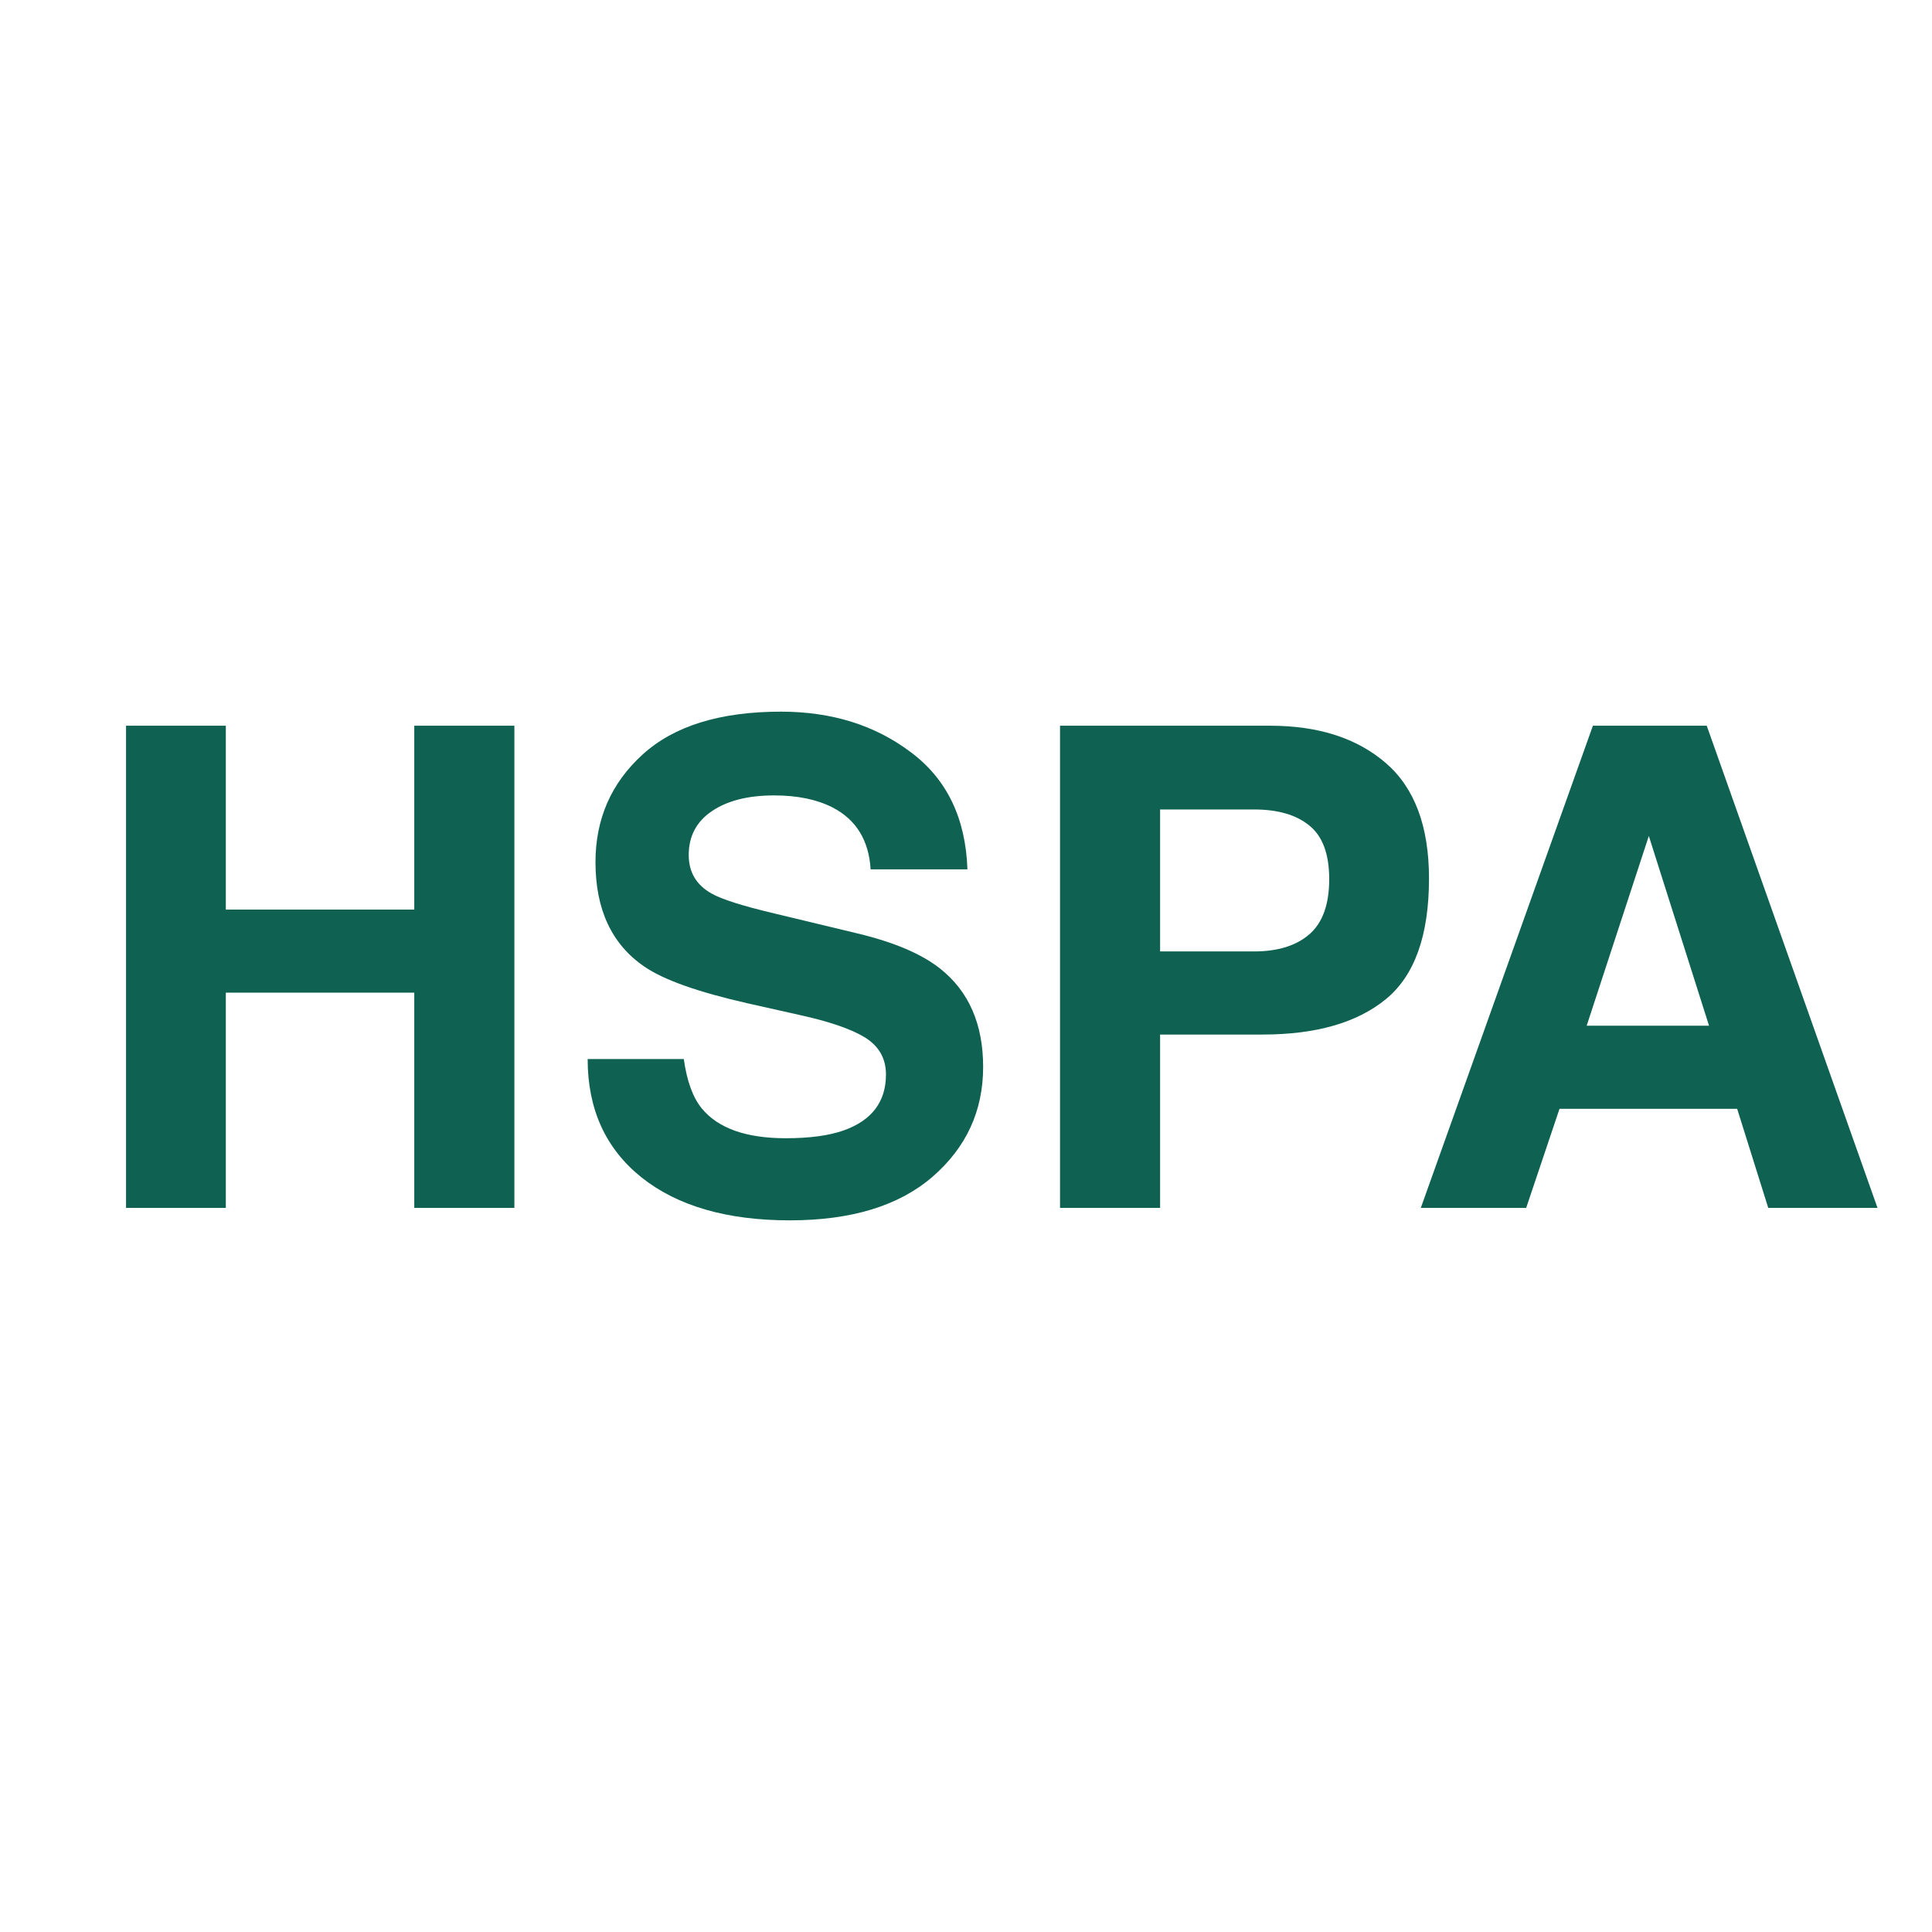
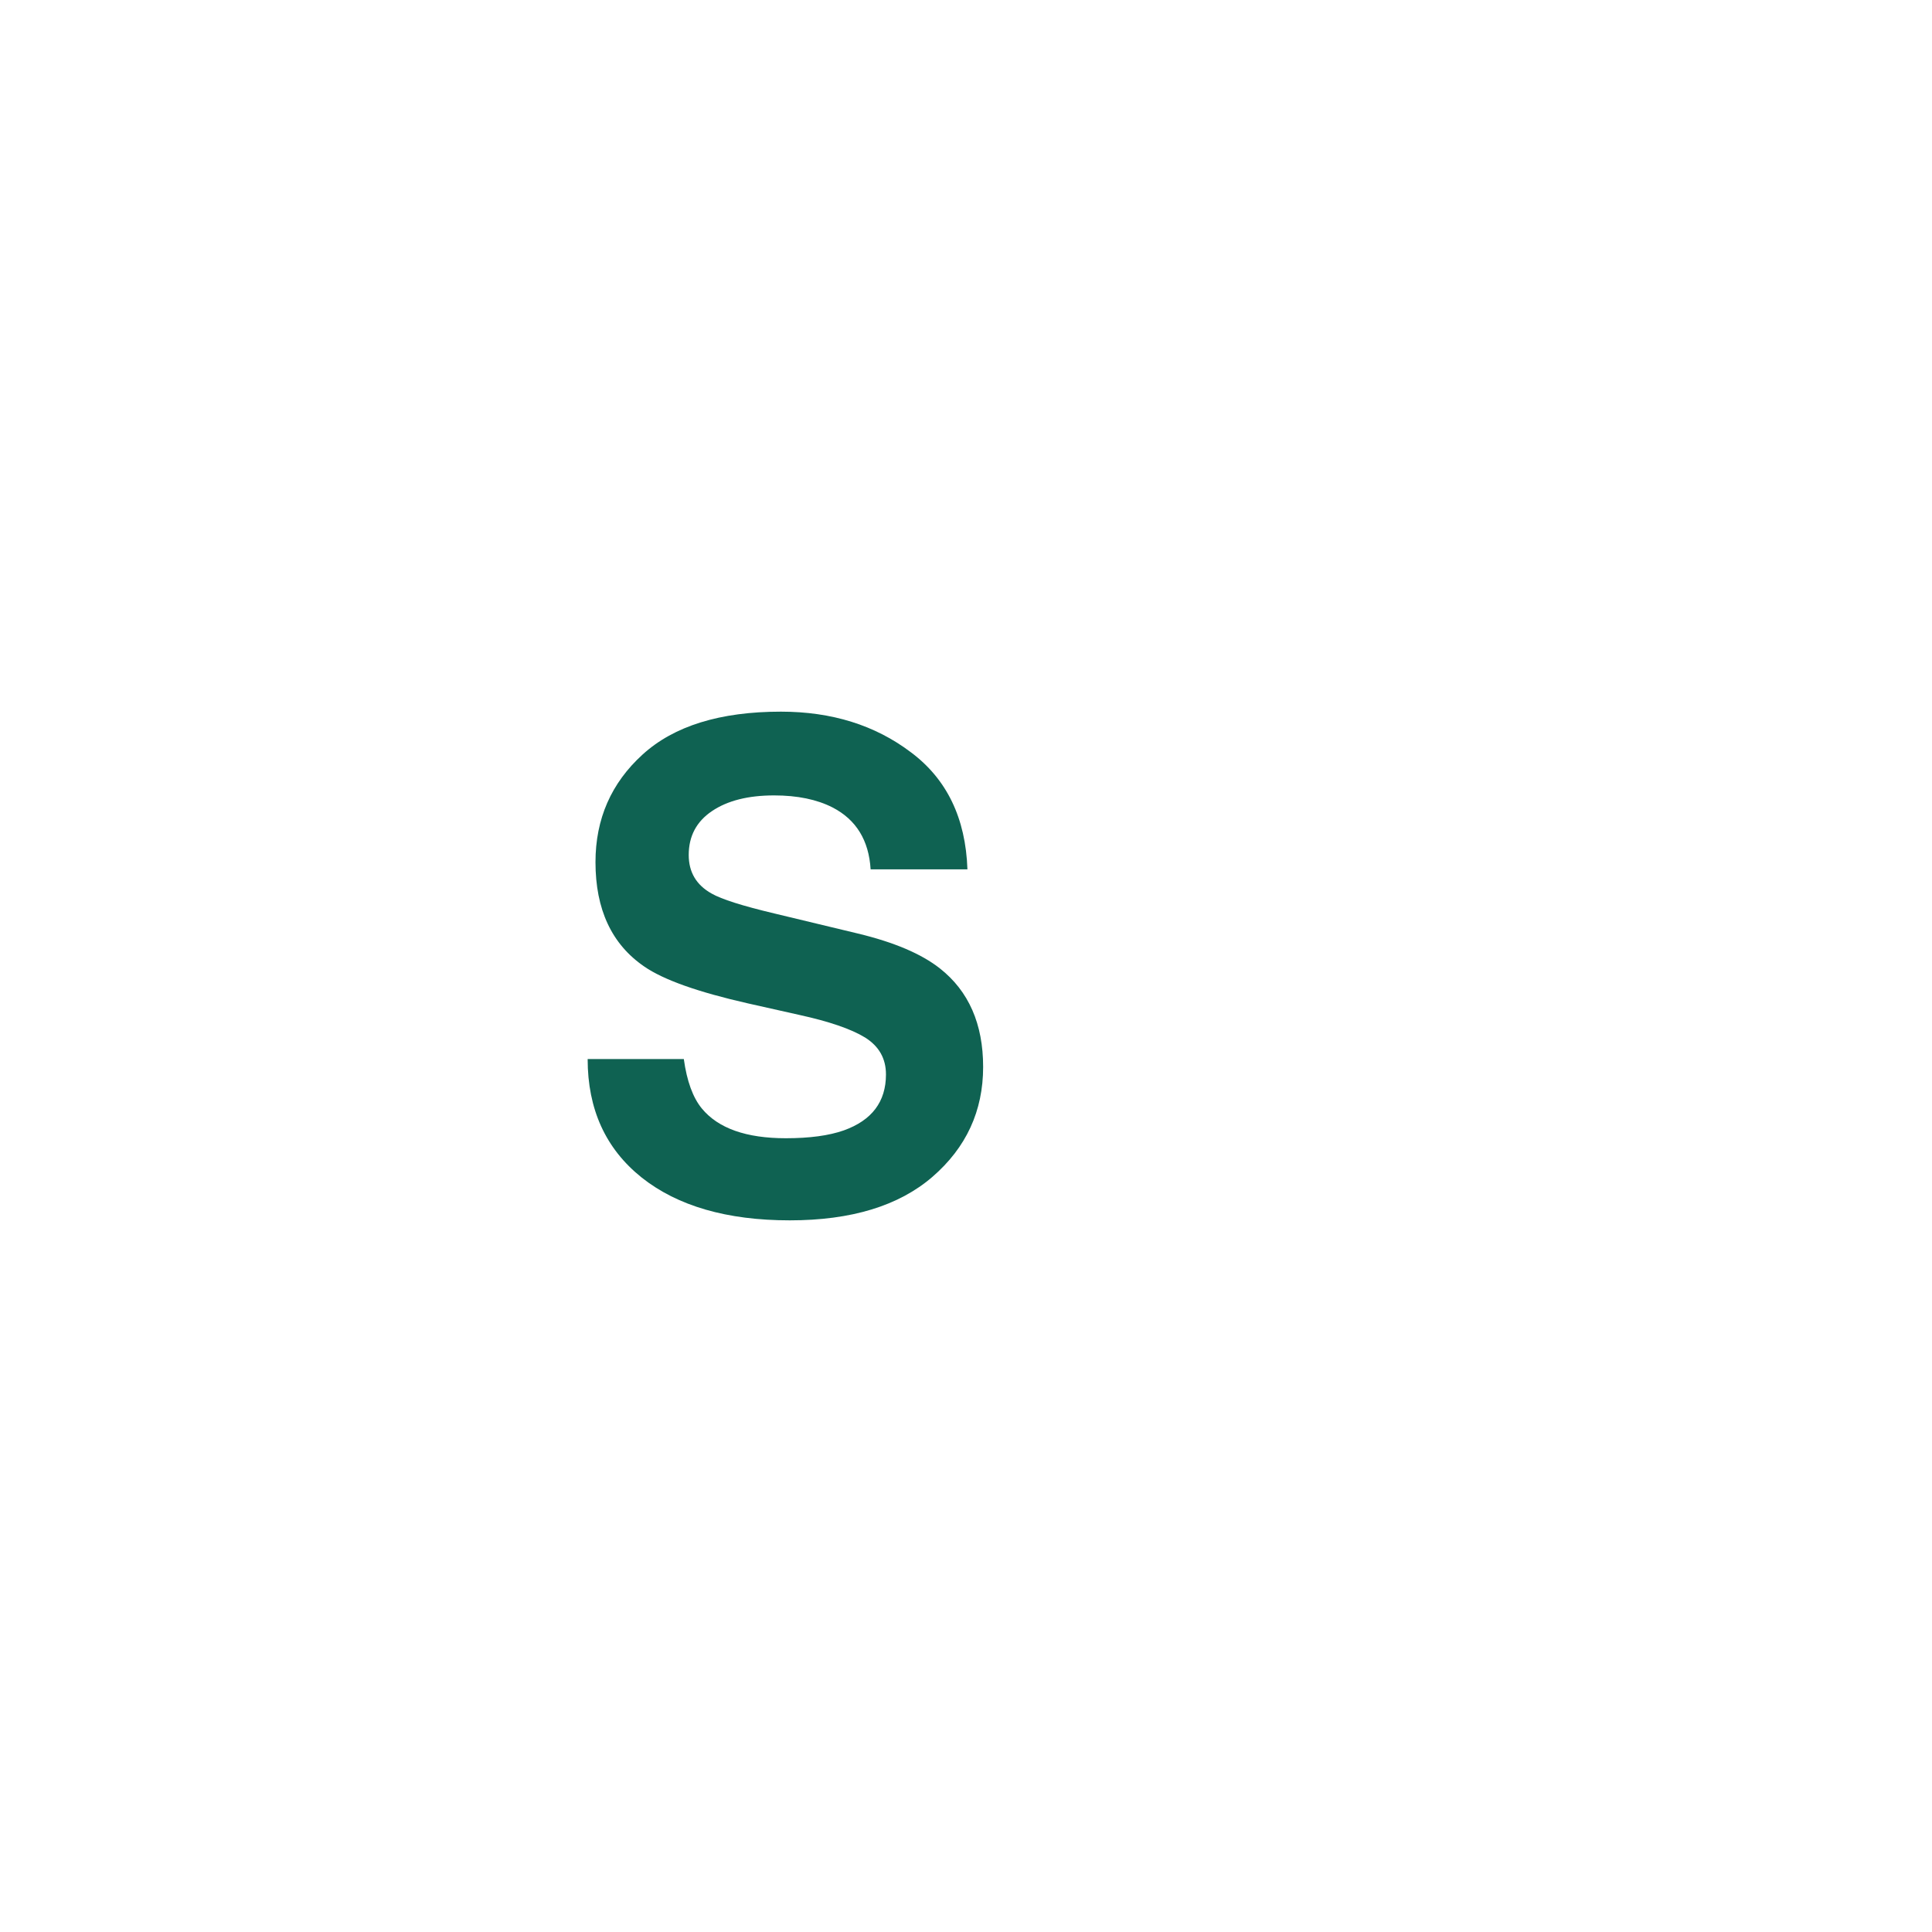
<svg xmlns="http://www.w3.org/2000/svg" width="54" height="54" viewBox="0 0 54 54" fill="none">
-   <path d="M11.579 33.761V27.745H6.312V33.761H3.523V20.284H6.312V25.423H11.579V20.284H14.377V33.761H11.579Z" fill="#0F6252" />
  <path d="M21.965 31.814C22.63 31.814 23.169 31.741 23.584 31.595C24.37 31.314 24.763 30.793 24.763 30.031C24.763 29.586 24.568 29.242 24.178 28.998C23.788 28.76 23.175 28.55 22.34 28.367L20.914 28.047C19.512 27.73 18.543 27.386 18.006 27.014C17.098 26.392 16.644 25.42 16.644 24.097C16.644 22.89 17.083 21.887 17.961 21.089C18.838 20.29 20.128 19.891 21.828 19.891C23.248 19.891 24.459 20.269 25.458 21.025C26.464 21.775 26.991 22.866 27.04 24.298H24.334C24.285 23.488 23.931 22.911 23.273 22.57C22.834 22.345 22.288 22.232 21.636 22.232C20.911 22.232 20.332 22.378 19.899 22.671C19.466 22.963 19.25 23.372 19.25 23.896C19.25 24.377 19.463 24.737 19.89 24.975C20.164 25.133 20.749 25.319 21.645 25.532L23.968 26.09C24.986 26.334 25.754 26.66 26.272 27.069C27.076 27.703 27.479 28.62 27.479 29.821C27.479 31.052 27.006 32.076 26.062 32.893C25.123 33.704 23.794 34.109 22.075 34.109C20.32 34.109 18.939 33.71 17.933 32.911C16.927 32.106 16.425 31.003 16.425 29.601H19.113C19.198 30.217 19.366 30.677 19.616 30.982C20.073 31.537 20.856 31.814 21.965 31.814Z" fill="#0F6252" />
-   <path d="M35.287 28.916H32.425V33.761H29.628V20.284H35.498C36.851 20.284 37.93 20.632 38.734 21.327C39.539 22.021 39.941 23.097 39.941 24.554C39.941 26.145 39.539 27.27 38.734 27.928C37.93 28.586 36.781 28.916 35.287 28.916ZM36.604 26.108C36.97 25.785 37.152 25.273 37.152 24.573C37.152 23.872 36.967 23.372 36.595 23.073C36.229 22.774 35.714 22.625 35.05 22.625H32.425V26.593H35.05C35.714 26.593 36.232 26.432 36.604 26.108Z" fill="#0F6252" />
-   <path d="M48.554 30.991H43.589L42.657 33.761H39.712L44.522 20.284H47.704L52.477 33.761H49.423L48.554 30.991ZM47.768 28.669L46.085 23.366L44.348 28.669H47.768Z" fill="#0F6252" />
</svg>